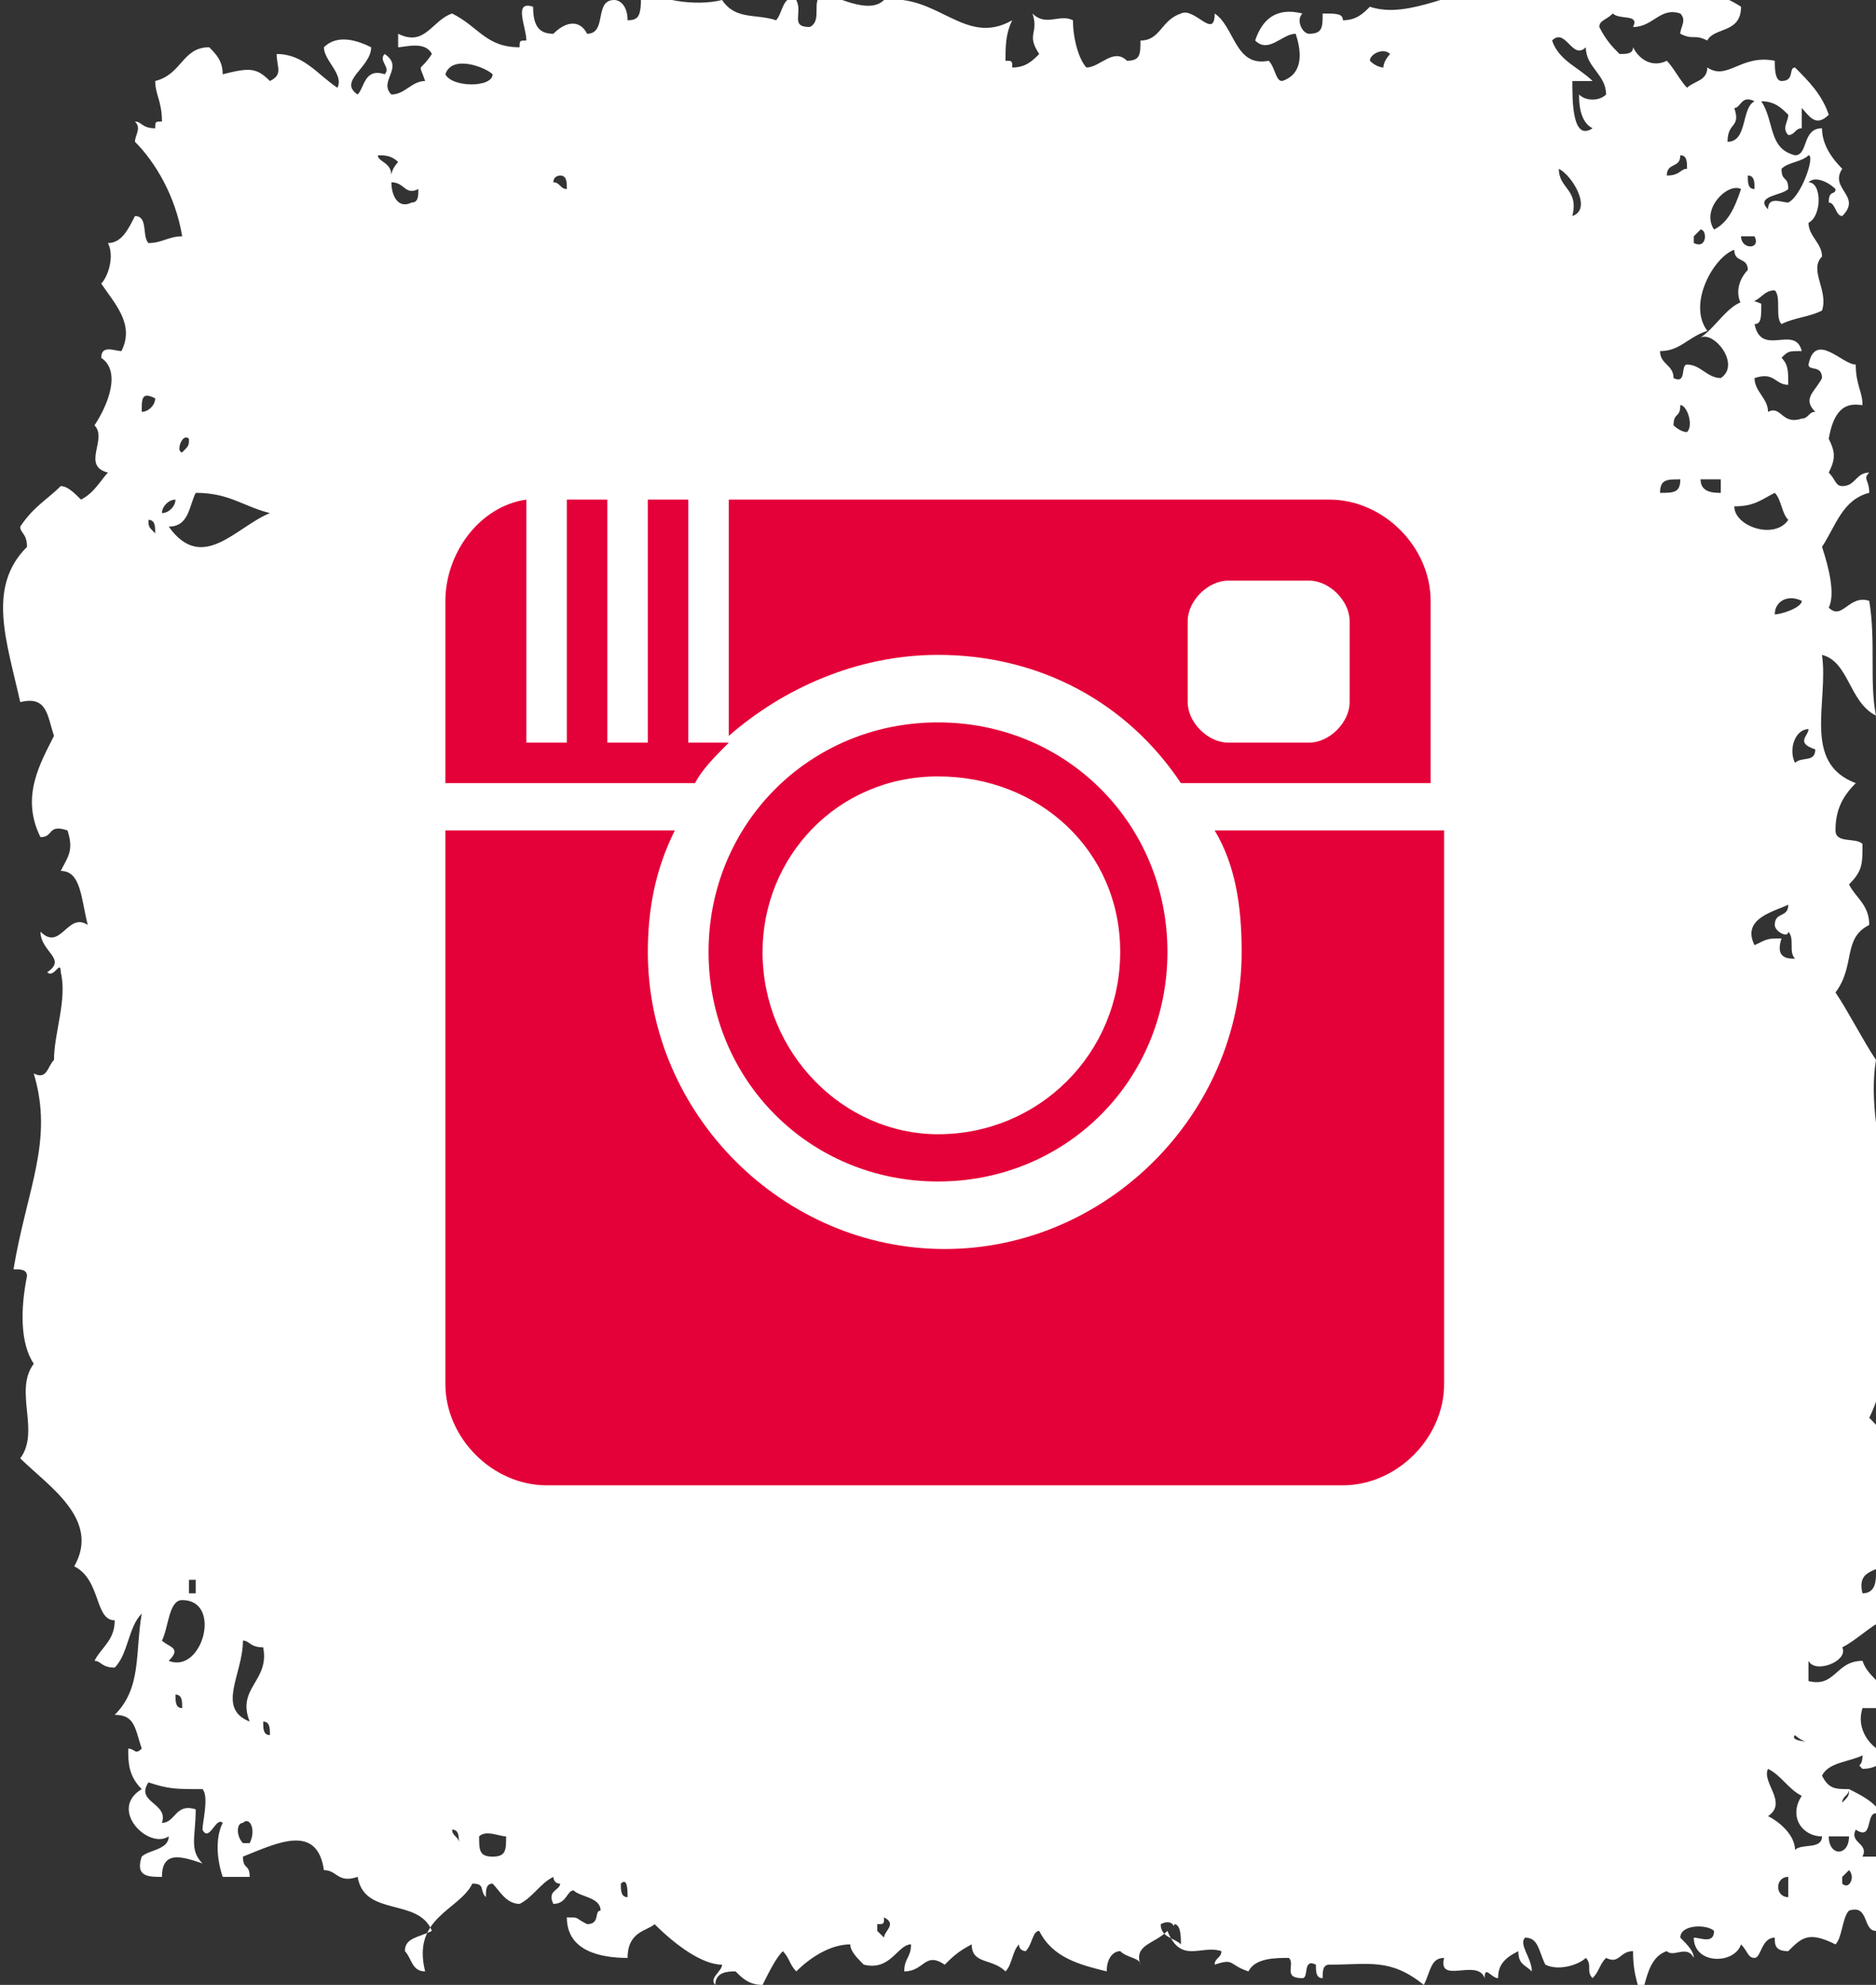
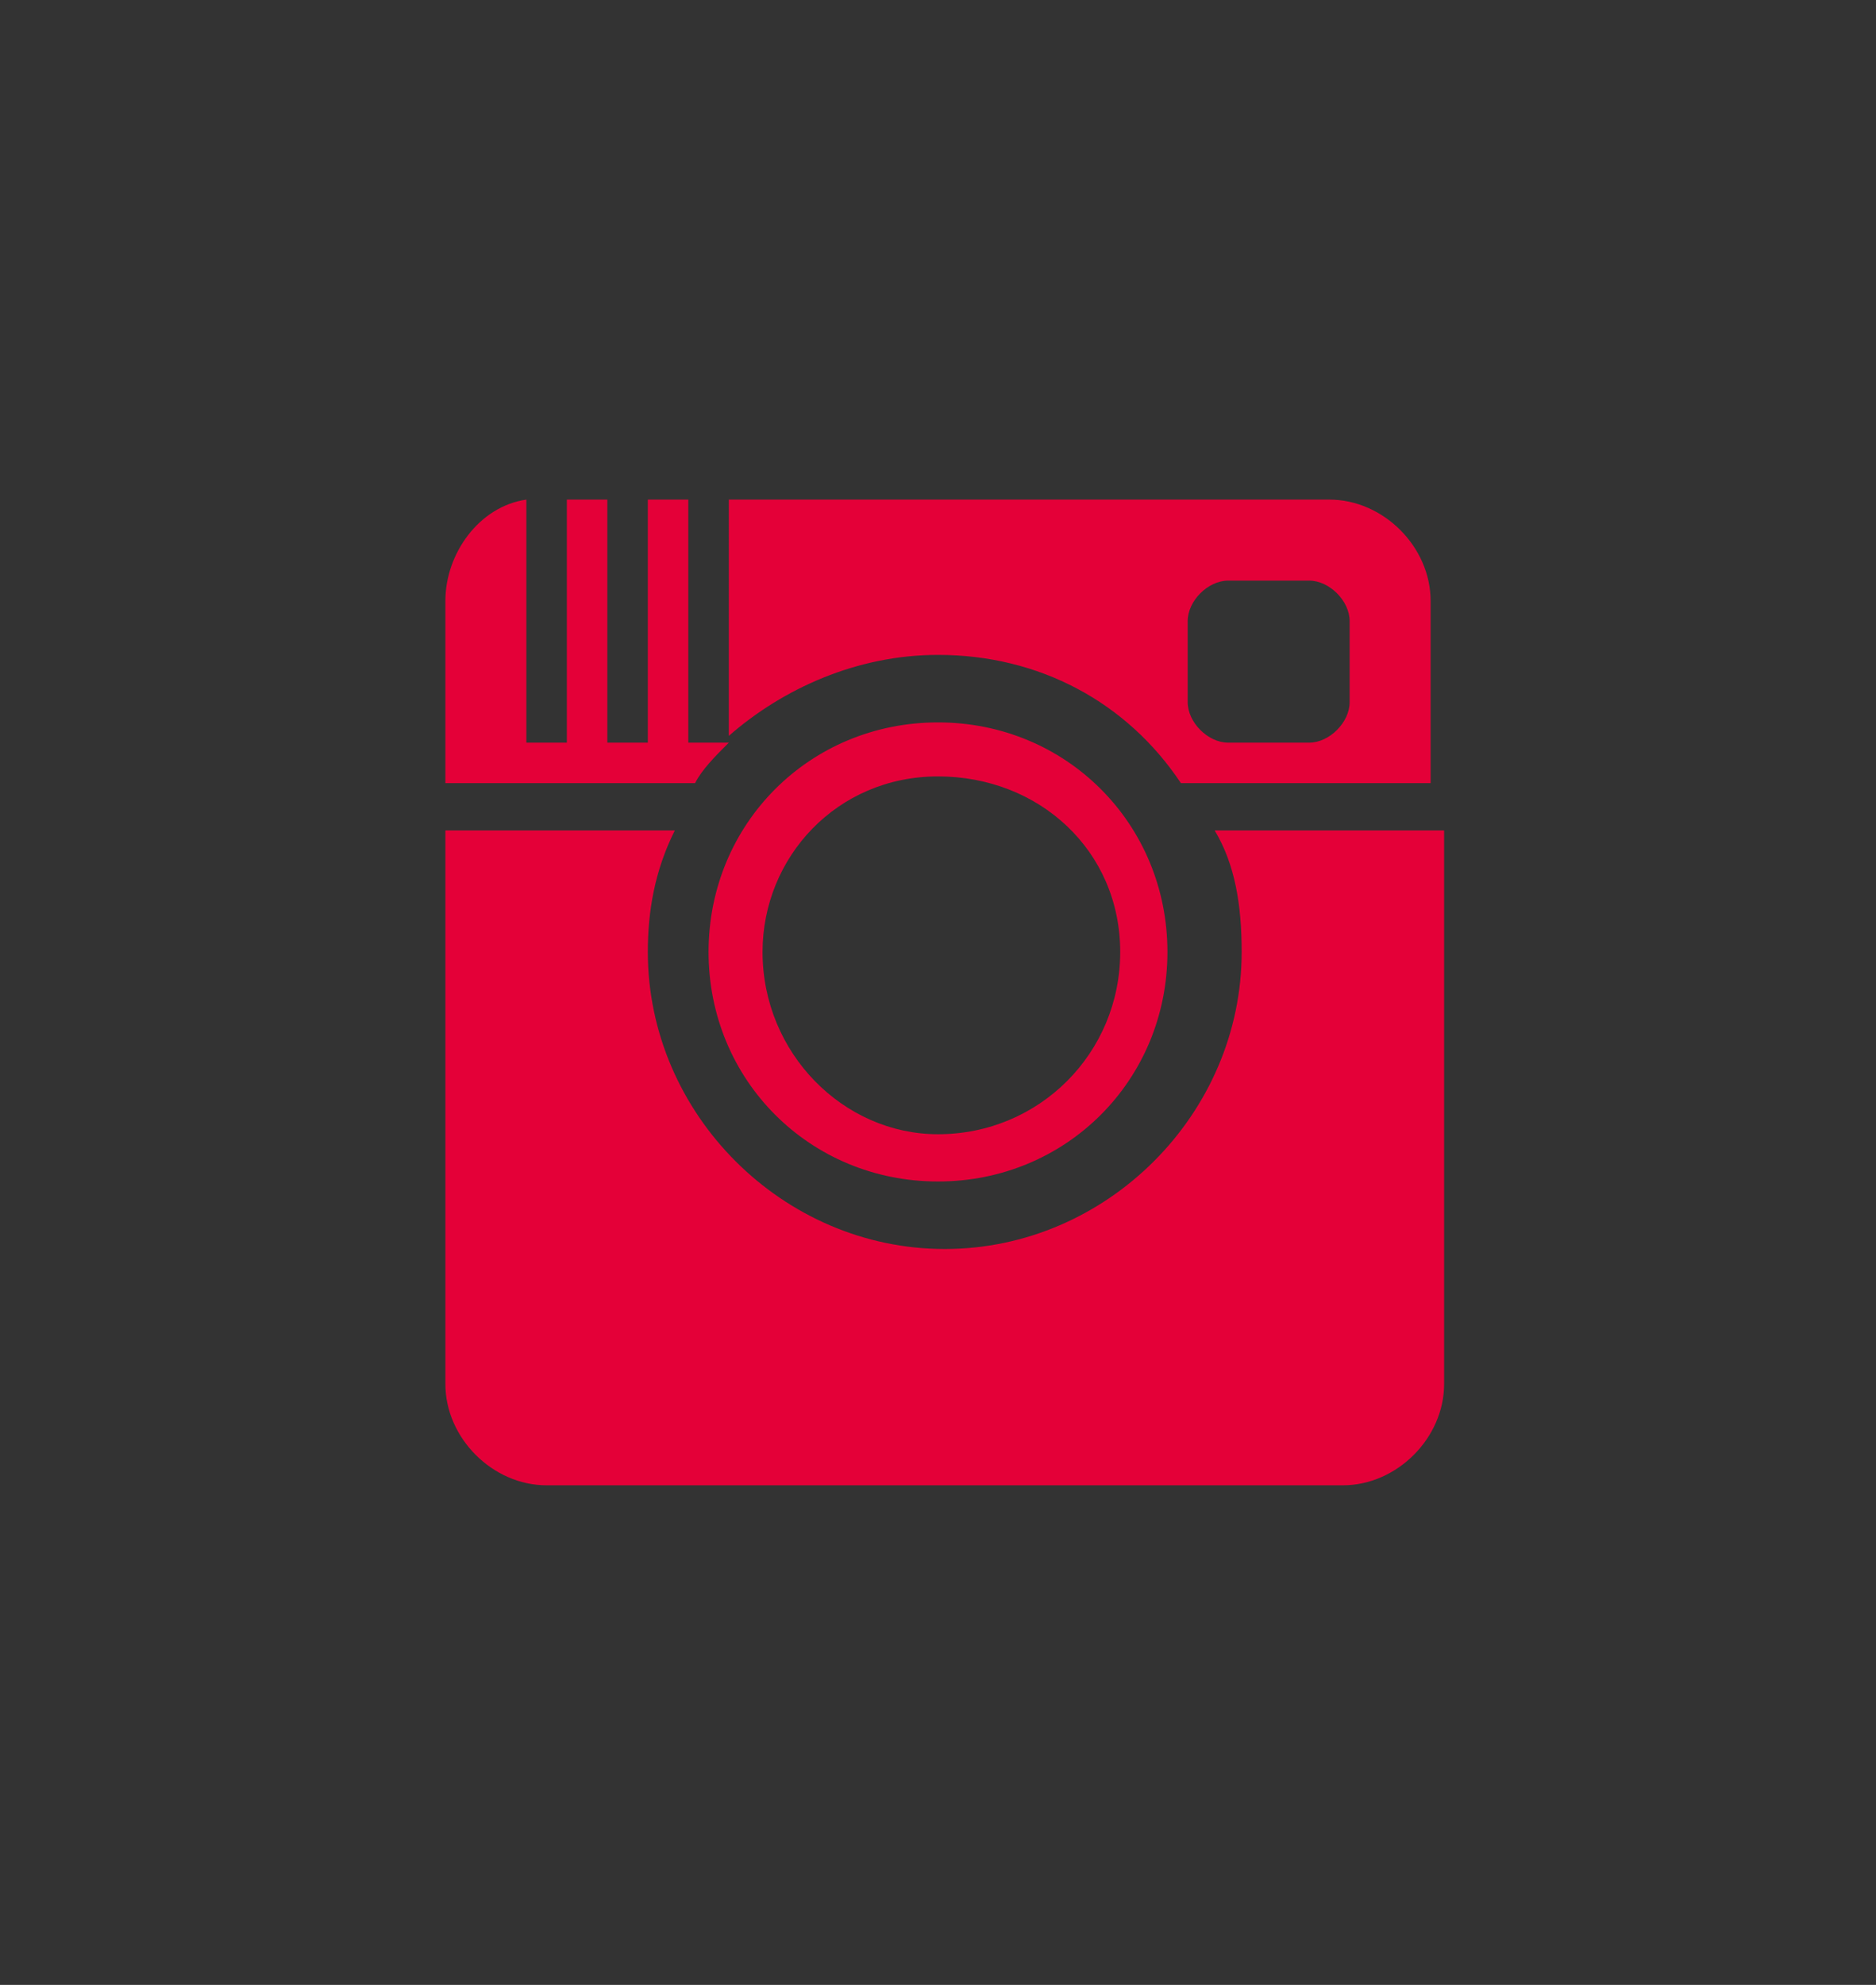
<svg xmlns="http://www.w3.org/2000/svg" xmlns:xlink="http://www.w3.org/1999/xlink" version="1.0" id="Calque_1" x="0px" y="0px" viewBox="0 0 27.8 29.4" style="enable-background:new 0 0 27.8 29.4;" xml:space="preserve">
  <rect x="0" y="0" width="27.8" height="29.4" fill="#333333" stroke="none" />
  <style type="text/css">
	.st0{fill:#FFFFFF;}
	.st1{clip-path:url(#SVGID_2_);fill:#E40038;}
</style>
  <g>
-     <path class="st0" d="M7.1,27.2c0.1-0.1,0.3,0,0.4,0c0,0.2,0,0.3-0.2,0.3C7.1,27.5,7.1,27.4,7.1,27.2 M6.7,27.1   c0.1,0,0.1,0.1,0.1,0.2C6.8,27.2,6.7,27.2,6.7,27.1 M3.7,27.3H3.6c-0.1-0.1-0.1-0.3,0-0.3C3.7,26.9,3.8,27.1,3.7,27.3 M26.2,26.2   c0.2,0.1,0.3,0.3,0.5,0.4c-0.2,0.3,0,0.6,0.3,0.6c0,0.2-0.3,0.1-0.4,0.2c0-0.2-0.2-0.4-0.4-0.5C26.5,26.7,26.1,26.4,26.2,26.2    M27.4,27.2c0,0.3-0.3,0.3-0.3,0H27.4z M26.6,25.7c0,0,0.1,0.1,0.2,0.1C26.9,25.8,26.5,25.8,26.6,25.7 M3.9,25.5   C4,25.5,4,25.6,4,25.7C3.9,25.7,3.9,25.6,3.9,25.5 M3.6,24.3c0.1,0,0.1,0.1,0.3,0.1C4,24.9,3.5,25,3.7,25.5   C3.2,25.3,3.6,24.8,3.6,24.3 M2.6,25.1c0.1,0,0.1,0.1,0.1,0.2C2.6,25.3,2.6,25.2,2.6,25.1 M2.5,24.6c0.2-0.2,0-0.2-0.1-0.3   c0.1-0.2,0.1-0.6,0.3-0.6C3.3,23.7,3,24.8,2.5,24.6 M2.8,23.4h0.1v0.2H2.8V23.4z M26.4,13.9c-0.2,0-0.2,0-0.4,0.1   c-0.2-0.4,0.3-0.5,0.5-0.6c0,0.2-0.2,0.1-0.2,0.3c0,0.1,0.2,0.2,0.2,0.1c0.1,0.1,0,0.3,0.1,0.4C26.5,14.2,26.3,14.2,26.4,13.9    M26.8,10.8c0,0.1-0.2,0.2,0.1,0.3c0,0.2-0.2,0.1-0.3,0.2C26.5,11.1,26.6,10.8,26.8,10.8 M26.3,9.1c0-0.2,0.2-0.3,0.4-0.2   C26.7,9,26.4,9.1,26.3,9.1 M2.5,7.8c0.3,0,0.3-0.3,0.4-0.5c0.5,0,0.7,0.2,1.1,0.3C3.5,7.8,3,8.5,2.5,7.8 M2.2,7.7   c0.1,0,0.1,0.1,0.1,0.2C2.2,7.8,2.2,7.8,2.2,7.7 M2.6,7.4c0,0.1-0.1,0.2-0.2,0.2C2.4,7.5,2.5,7.4,2.6,7.4 M24.9,7.1   c0,0.2-0.1,0.2-0.3,0.2C24.6,7.1,24.7,7.1,24.9,7.1 M25.5,7.1v0.2c-0.1,0-0.3,0-0.3-0.2C25.3,7.1,25.4,7.1,25.5,7.1 M26.5,7.7   c-0.2,0.3-0.8,0.1-0.8-0.2c0.3,0,0.4-0.1,0.6-0.2C26.4,7.4,26.4,7.6,26.5,7.7 M2.8,6.5c0,0.1,0,0.1-0.1,0.2   C2.6,6.7,2.7,6.4,2.8,6.5 M24.8,6.3c0-0.2,0.1-0.1,0.1-0.3C25,6,25.1,6.3,25,6.4C24.9,6.4,24.8,6.3,24.8,6.3 M2.1,6.1   c0-0.2,0-0.3,0.2-0.2C2.3,6,2.2,6.1,2.1,6.1 M25.1,3.6V3.5c0,0,0,0,0.1-0.1C25.3,3.4,25.3,3.7,25.1,3.6 M26,3.5   c0.1,0.2-0.2,0.2-0.2,0H26z M25.8,2.8c-0.1,0.3-0.2,0.5-0.4,0.6C25.2,3.1,25.6,2.7,25.8,2.8 M23.1,2.5c0.2,0.1,0.5,0.6,0.2,0.7   C23.4,2.8,23.1,2.8,23.1,2.5 M5.8,2.7C6,2.7,6,2.9,6.2,2.8c0,0.1,0,0.2-0.1,0.2C5.9,3.1,5.8,2.9,5.8,2.7 M8.3,2.6   c0.1,0,0.1,0.1,0.1,0.2c-0.1,0-0.1-0.1-0.2-0.1C8.2,2.6,8.3,2.6,8.3,2.6 M5.6,2.3c0.1,0,0.2,0,0.3,0.1c0,0-0.1,0.1-0.1,0.2   C5.8,2.4,5.6,2.4,5.6,2.3 M25,2.5c-0.1,0-0.1,0.1-0.3,0.1c0-0.2,0.2-0.1,0.2-0.3C25,2.3,25,2.4,25,2.5 M26,2.8   c-0.1,0-0.1-0.1-0.1-0.2C26,2.6,26,2.7,26,2.8 M26.5,3c-0.1,0-0.3-0.1-0.3,0.1c-0.2-0.2,0.2-0.2,0.3-0.3c0-0.2-0.1-0.1-0.1-0.3   c0.1-0.1,0.3-0.1,0.4-0.2C26.9,2.3,26.7,2.9,26.5,3 M25.7,1.6c0.1,0,0.1-0.2,0.3-0.1c-0.2,0.1-0.1,0.6-0.4,0.6   C25.6,1.8,25.8,1.9,25.7,1.6 M23.3,1.2h0.3C23.4,1,23.1,0.9,23,0.6c0.2-0.2,0.3,0.3,0.5,0.1c0,0.3,0.3,0.4,0.3,0.7   c-0.1,0.1-0.3,0.1-0.4,0c0,0.1,0,0.4,0.2,0.5C23.3,2.1,23.3,1.5,23.3,1.2 M20.3,0.9c0-0.1,0.2-0.2,0.3-0.1c0,0-0.1,0.1-0.1,0.2   C20.5,1,20.4,1,20.3,0.9 M6.6,1.1C6.7,0.8,7.2,1,7.3,1.1C7.3,1.3,6.7,1.3,6.6,1.1 M26.5,28.1c-0.2,0-0.2-0.3,0-0.3   C26.5,27.9,26.5,28,26.5,28.1 M27.3,27.9v-0.1c0,0,0,0,0.1-0.1C27.5,27.8,27.4,28,27.3,27.9 M9.3,28.1c-0.1,0-0.1-0.1-0.1-0.2   C9.3,27.8,9.3,28,9.3,28.1 M17.4,28.5c0.1,0,0.1,0.2,0.1,0.3c-0.1-0.1-0.3-0.1-0.3-0.3C17.4,28.4,17.4,28.6,17.4,28.5 M13.1,28.7   c0,0-0.1-0.1-0.1-0.1v-0.1c0.1,0,0.1,0,0.1-0.1C13.3,28.5,13.1,28.6,13.1,28.7 M7,27.9c0.2,0,0.1,0.1,0.2,0.2c0-0.1,0-0.2,0.1-0.2   c0.1,0.1,0.2,0.3,0.4,0.3c0.2-0.1,0.3-0.3,0.5-0.4c0,0,0,0.1,0.1,0.1C8.3,28,8.1,28,8.2,28.2c0.2,0,0.2-0.2,0.3-0.2   c0.1,0.1,0.4,0.1,0.4,0.3c-0.1,0,0,0.2-0.2,0.2c-0.2-0.1-0.1-0.1-0.3-0.1c0,0.5,0.5,0.6,0.9,0.6c0-0.4,0.3-0.4,0.4-0.5   c0.3,0.3,0.7,0.6,1,0.6c0,0.1-0.2,0.2-0.1,0.3c0-0.2,0.2-0.2,0.3-0.2c0.1,0.1,0.2,0.2,0.4,0.2c0.1-0.2,0.2-0.4,0.3-0.5   c0.1,0.1,0.1,0.2,0.2,0.3c0.2-0.2,0.5-0.4,0.8-0.4c0,0.1,0.1,0.2,0.2,0.3c0.4,0.1,0.5-0.3,0.7-0.3c0,0.2-0.1,0.2-0.1,0.4   c0.3,0,0.3-0.3,0.6-0.1c0.1-0.1,0.2-0.2,0.4-0.3c0,0.3,0.3,0.2,0.5,0.4c0.1-0.1,0.1-0.3,0.2-0.4c0,0.1,0.1,0.1,0.1,0.1   c0.1-0.1,0.1-0.3,0.2-0.3c0.2,0.4,0.6,0.5,1,0.6c0-0.2,0.1-0.3,0.2-0.3c0.1,0.1,0.3,0.1,0.3,0.2c-0.1-0.3,0.2-0.3,0.4-0.5   c0.2,0.5,0.5,0.2,0.8,0.3C18.1,29,18,29,18,29.1c0.3-0.1,0.2,0,0.5,0.1c0.1-0.2,0.4-0.2,0.6-0.2c0.1,0.1-0.1,0.3,0.2,0.3   c0.1,0,0-0.3,0.2-0.2c0,0.1,0,0.2,0.1,0.2c0-0.1,0-0.2,0.1-0.2c0.6,0,0.9-0.1,1.4,0.3c0.1-0.2,0.1-0.4,0.3-0.4   c-0.1,0.4,0.5,0,0.6,0.3c0-0.2,0.1,0,0.2,0c0-0.2,0.1-0.3,0.3-0.4c0,0.2,0.1,0.2,0.2,0.3c0-0.2-0.2-0.4-0.1-0.5   c0.2,0,0.2,0.2,0.3,0.4c0.2,0.1,0.5,0,0.6-0.1c0.1,0.1,0,0.2,0.1,0.3c0.1-0.1,0.1-0.2,0.2-0.3c0.2,0.1,0.2-0.1,0.4-0.1   c0,0.4,0.1,0.5,0.1,0.7c0.1-0.2,0.1-0.6,0.4-0.7c0.1,0.1,0.3-0.1,0.4,0.1c0-0.1-0.1-0.2-0.2-0.3c0-0.2,0.4-0.2,0.5-0.1   c0,0.2-0.2,0.1-0.3,0.1c0,0.4,0.6,0.4,0.7,0.1c0.1,0.1,0.1,0.2,0.2,0.2c0.1,0,0.1-0.3,0.3-0.3c0,0.1,0,0.2,0.2,0.2   c0.2-0.2,0.3-0.3,0.7-0.1c0.1-0.1,0.1-0.4,0.2-0.5c0.3-0.1,0.2,0.3,0.4,0.3c0.2-0.3,0.1-0.9,0.2-1.1h-0.4c0.1-0.2-0.2-0.2-0.1-0.4   c0.3,0.2,0.1-0.4,0.4-0.2c-0.1-0.2-0.3-0.3-0.5-0.4c0,0.1,0,0.1-0.1,0.2c0-0.1,0.1-0.1,0.1-0.2c-0.2,0-0.3,0-0.4-0.2   c0.1-0.2,0.4-0.2,0.6-0.3c0,0.2-0.1,0.1,0,0.2c0.2,0,0.3-0.1,0.4-0.2c-0.3-0.1-0.5-0.4-0.4-0.7h0.3c0.1-0.4-0.2-0.4-0.3-0.7   c-0.4,0-0.4,0.4-0.8,0.3v-0.3c0.1,0.2,0.6,0,0.5-0.2c0.2-0.1,0.4-0.3,0.6-0.4c-0.1-0.3,0.2-0.6-0.1-0.7c0,0.1,0,0.3-0.2,0.3   c-0.1-0.4,0.3-0.3,0.4-0.5c0.1-0.8-0.1-1.1-0.2-1.6c0.1,0,0.1-0.1,0.1-0.2c0-0.1-0.1-0.2-0.2-0.3c0.2-0.4,0.4-1.2,0.1-1.6   c0.6-1.1-0.2-2.5,0-3.7c-0.2-0.3-0.4-0.7-0.6-1c0.3-0.4,0.1-0.8,0.5-1c0-0.3-0.2-0.4-0.3-0.6c0.2-0.2,0.2-0.3,0.2-0.6   c-0.1-0.1-0.4,0-0.4-0.2c0-0.3,0.1-0.5,0.3-0.7c-0.8-0.3-0.4-1.2-0.5-1.9c0.4,0.1,0.4,0.7,0.8,0.9c-0.1-0.5,0-1.1-0.1-1.7   c-0.3-0.1-0.4,0.3-0.6,0.1c0.1-0.2,0-0.6-0.1-0.9c0.2-0.3,0.3-0.7,0.7-0.8c0-0.2-0.1-0.2,0-0.3c-0.2,0-0.2,0.2-0.4,0.2   c-0.1,0-0.1-0.1-0.2-0.2c0.1-0.2,0.1-0.3,0-0.5C27.2,5.9,27.5,6,27.6,6c0-0.2-0.1-0.3-0.1-0.6c-0.2,0-0.6-0.5-0.7,0   c0,0.1,0.2,0,0.2,0.2c-0.1,0.2-0.3,0.3-0.1,0.5c-0.1,0-0.1,0.1-0.2,0.1c-0.3,0.1-0.3-0.2-0.5-0.1c0-0.2-0.2-0.3-0.2-0.5   c0.3-0.1,0.3,0.1,0.5,0.1c0-0.2,0-0.3-0.1-0.4c0.1-0.1,0.1-0.1,0.3-0.1c-0.1-0.4-0.6,0.1-0.7-0.4c0.1,0,0.1-0.1,0.1-0.3   c-0.4-0.2-0.6,0.3-0.9,0.5c0.2-0.1,0.6,0.4,0.3,0.6c-0.2,0-0.3-0.2-0.5-0.2c-0.1,0,0,0.3-0.2,0.2c0-0.2-0.2-0.2-0.2-0.4   C24.9,5.2,25,5,25.3,4.9c-0.3-0.4,0.1-1.1,0.4-1.2c0,0.2,0.2,0.1,0.2,0.3c-0.1,0.1-0.2,0.3-0.1,0.5c0.3,0,0.3-0.2,0.5-0.2   c0.1,0.1,0,0.4,0.1,0.5c0.2-0.1,0.4-0.1,0.6-0.2c0.1-0.3-0.2-0.6,0-0.8c0-0.2-0.2-0.3-0.2-0.5C27,3.2,27,2.7,26.8,2.7   c0.1-0.1,0.3,0,0.4,0.1c0,0.1-0.1,0-0.1,0.2c0.1,0,0.1,0.2,0.2,0.2c0.3-0.3-0.2-0.4,0-0.7C27.1,2.3,27,2.1,27,1.9   c-0.3,0-0.2,0.4-0.4,0.4c-0.4-0.1-0.3-0.5-0.5-0.8c0.2,0,0.3,0.1,0.4,0.2c0,0.1-0.1,0.2,0,0.3c0.1,0,0.1-0.1,0.2-0.1V1.6   c0.1,0.1,0.2,0.3,0.4,0.1c-0.1-0.3-0.3-0.5-0.5-0.7c-0.1,0,0,0.2-0.2,0.2c-0.1,0-0.1-0.2-0.1-0.3c-0.5-0.1-0.7,0.3-1,0.1   c0,0.2-0.2,0.2-0.3,0.3c-0.1-0.1-0.2-0.3-0.3-0.4c-0.2,0.1-0.4,0-0.5-0.2c0,0.1-0.1,0.1-0.2,0.1c-0.1-0.1-0.2-0.2-0.3-0.4   c0-0.1,0.1-0.1,0.2-0.2c0.1,0.1,0.4,0,0.3,0.2c0.3,0,0.4-0.3,0.7-0.2c0.1,0.1,0,0.2,0,0.3c0.2,0.1,0.2,0,0.4,0.1   c0.1-0.2,0.5-0.1,0.5-0.5c-0.3-0.2-0.7-0.3-1-0.1c-0.2,0-0.2-0.1-0.3-0.1c-0.4,0.1-0.7,0.1-1,0.1c-0.5,0-0.8-0.2-1.2-0.2   c-0.7,0-1.4,0.5-2,0.3c-0.1,0.1-0.2,0.2-0.4,0.2c0-0.1-0.1-0.1-0.3-0.1c0,0.2,0,0.3-0.2,0.3c-0.1,0-0.2-0.2-0.1-0.3   c-0.4-0.1-0.6,0.1-0.7,0.4c0.2,0.2,0.4-0.1,0.6-0.1c0.1,0.3,0.1,0.6-0.2,0.7c-0.1,0-0.1-0.2-0.2-0.3c-0.5,0.1-0.5-0.5-0.8-0.7   c0,0.4-0.3-0.1-0.5,0c-0.3,0.1-0.3,0.4-0.6,0.4c0,0.2,0,0.3-0.2,0.3c-0.2-0.2-0.4,0.1-0.6,0.1c-0.1-0.1-0.2-0.4-0.2-0.7   c-0.2-0.1-0.4,0.1-0.6-0.1c0.1,0.3-0.1,0.3,0.1,0.6c-0.1,0.1-0.2,0.2-0.4,0.2c0-0.1,0-0.1-0.1-0.1c0-0.2,0-0.4,0.1-0.6   c-0.7,0.4-1.1-0.4-1.9-0.3c-0.2,0.2-0.6,0-0.9-0.1c-0.2,0.1,0,0.4-0.2,0.5c-0.3,0-0.1-0.2-0.2-0.4c-0.2-0.1-0.2,0.2-0.3,0.3   c-0.3-0.1-0.6,0-0.8-0.3c-0.4,0.1-1,0-1.2-0.2C9.5,0.2,9.5,0.3,9.3,0.3c0-0.2-0.1-0.3-0.2-0.3C8.8,0,9,0.5,8.7,0.5   c-0.1-0.2-0.3-0.2-0.5,0C8,0.5,7.9,0.4,7.9,0.1C7.6,0,7.8,0.4,7.8,0.6c-0.1,0-0.1,0-0.1,0.1c-0.5,0-0.6-0.3-1-0.5   C6.4,0.3,6.3,0.7,5.9,0.5v0.2c0.1,0,0.4-0.1,0.5,0.1C6.2,1.1,6.2,0.9,6.3,1.2C6.1,1.2,6,1.4,5.8,1.4C5.6,1.2,6,1,5.7,0.8   C5.6,0.9,5.8,1,5.7,1.1C5.4,1,5.4,1.3,5.3,1.4C5,1.2,5.5,1,5.5,0.7C5.3,0.6,5,0.5,4.8,0.7c0,0.2,0.3,0.4,0.2,0.6   C4.7,1.1,4.5,0.8,4.1,0.8c0,0.2,0.1,0.3-0.1,0.4C3.8,1,3.7,1,3.3,1.1c0-0.2-0.1-0.3-0.2-0.4c-0.4,0-0.4,0.4-0.8,0.5   c0,0.2,0.1,0.3,0.1,0.6c-0.1,0-0.1,0-0.1,0.1C2.1,1.9,2.1,1.8,2,1.8C2.1,1.9,2,2,2,2.1c0.3,0.3,0.6,0.8,0.7,1.4   C2.5,3.5,2.4,3.6,2.2,3.6C2.1,3.5,2.2,3.2,2,3.2C1.9,3.4,1.8,3.6,1.6,3.6c0.1,0.2,0,0.5-0.1,0.6c0.2,0.3,0.5,0.6,0.3,1   c-0.1,0-0.3-0.1-0.3,0.1c0.3,0.2,0.1,0.7-0.1,1c0.2,0.2-0.2,0.6,0.2,0.7C1.5,7.1,1.4,7.3,1.2,7.4C1.1,7.3,1,7.2,0.9,7.2   C0.7,7.4,0.5,7.5,0.3,7.8c0,0.1,0.1,0.1,0.1,0.3c-0.6,0.6-0.3,1.4-0.1,2.3c0.4-0.1,0.4,0.2,0.5,0.5c-0.2,0.4-0.5,0.9-0.2,1.5   c0.2,0,0.1-0.2,0.4-0.1c0.1,0.3,0,0.4-0.1,0.6c0.3,0,0.3,0.4,0.4,0.8c-0.3-0.2-0.4,0.4-0.7,0.1c0,0.3,0.4,0.4,0.1,0.6   c0.1,0.1,0.2-0.2,0.2,0c0.1,0.4-0.1,0.9-0.1,1.3c-0.1,0.1-0.1,0.3-0.3,0.2c0.3,1-0.1,1.7-0.3,2.9c0.1,0,0.2,0,0.2,0.1   c-0.1,0.5-0.1,1,0.1,1.3c-0.3,0.4,0.1,1-0.2,1.4c0.4,0.4,1.2,0.9,0.8,1.6C1.5,23.4,1.4,24,1.7,24c0,0.3-0.2,0.4-0.3,0.6   c0.1,0,0.1,0.1,0.3,0.1c0.2-0.2,0.2-0.6,0.4-0.8c-0.1,0.6,0,1.1-0.4,1.5c0.3,0,0.3,0.2,0.4,0.5c-0.1,0.1-0.1,0-0.2,0   c0,0.2,0,0.4,0.2,0.6c-0.5,0.3,0.1,0.9,0.4,0.7c0,0.2-0.3,0.2-0.4,0.3c-0.1,0.3,0.1,0.3,0.3,0.3c0-0.4,0.3-0.3,0.6-0.2   c-0.2-0.2-0.1-0.4-0.1-0.8c-0.3-0.1-0.3,0.2-0.5,0.2c0.1-0.3-0.4-0.3-0.2-0.6c0.3,0.1,0.4,0.1,0.8,0.1c0.1,0.1,0,0.5,0,0.6   c0.1,0.2,0.2-0.2,0.3-0.1c-0.1,0.2-0.1,0.5,0,0.8h0.4c0-0.2-0.1-0.1-0.1-0.3c0.5-0.2,1.1-0.5,1.2,0.2c0.2,0,0.2,0.2,0.5,0.1   c0.1,0.6,0.9,0.3,1.1,0.8C6.2,28.7,6,28.7,6,28.9c0.1,0.1,0.1,0.3,0.3,0.3C6.1,28.4,6.8,28.3,7,27.9" />
-   </g>
+     </g>
  <g>
    <defs>
      <path id="SVGID_1_" d="M13.1,28.5c0.2,0,0,0.1,0,0.2c0,0-0.1-0.1-0.1-0.1v-0.1C13,28.5,13,28.5,13.1,28.5    C13.1,28.5,13.1,28.5,13.1,28.5 M17.2,28.5c0.1,0,0.1,0,0.1,0c0,0,0.1,0.1,0.1,0c0.1,0,0.1,0.2,0.1,0.3    C17.4,28.7,17.3,28.6,17.2,28.5 M9.2,27.9c0.2-0.1,0.1,0.1,0.1,0.2C9.2,28.1,9.2,28,9.2,27.9 M26.5,27.8c0.1,0.1,0.1,0.2,0,0.3    C26.2,28.1,26.2,27.8,26.5,27.8 M27.4,27.8C27.4,27.8,27.4,27.8,27.4,27.8c0.1,0.2,0,0.2-0.1,0.2L27.4,27.8    C27.3,27.8,27.3,27.8,27.4,27.8C27.3,27.8,27.4,27.8,27.4,27.8 M27.1,27.2h0.3c0,0.1-0.1,0.2-0.1,0.2S27.1,27.3,27.1,27.2     M7.1,27.2c0.1-0.1,0.3,0,0.4,0c0,0.2,0,0.3-0.2,0.3c0,0,0,0,0,0C7.1,27.5,7.1,27.4,7.1,27.2 M6.7,27.1c0.1,0,0.1,0.1,0.1,0.2    C6.8,27.2,6.7,27.2,6.7,27.1 M3.6,26.9c0.2,0,0.3,0.2,0.2,0.3H3.6C3.5,27.2,3.5,27,3.6,26.9 M26.2,26.9c0.3-0.3-0.1-0.6-0.1-0.7    c0.2,0.1,0.3,0.3,0.5,0.4c-0.2,0.3,0,0.6,0.3,0.6c0,0.2-0.3,0.1-0.4,0.2C26.5,27.1,26.4,27,26.2,26.9 M26.6,25.7    c0,0,0.1,0.1,0.2,0.1c0,0,0,0.1-0.1,0.1C26.7,25.8,26.6,25.8,26.6,25.7 M3.9,25.5C4,25.5,4,25.6,4,25.7    C3.9,25.7,3.9,25.6,3.9,25.5 M2.6,25.1c0.1,0,0.1,0.1,0.1,0.2C2.6,25.3,2.6,25.2,2.6,25.1 M3.6,24.3c0.1,0,0.1,0,0.1,0    c0,0,0.1,0,0.1,0C4,24.9,3.5,25,3.7,25.5C3.2,25.3,3.6,24.8,3.6,24.3 M2.5,24.6c0.2-0.2,0-0.2-0.1-0.3c0.1-0.2,0.1-0.6,0.3-0.6    c0.5,0.1,0.4,1-0.1,1C2.6,24.6,2.5,24.6,2.5,24.6 M2.8,23.4h0.1v0.2H2.8V23.4z M26.5,13.3c0,0.2-0.2,0.1-0.2,0.3    c0,0.1,0.2,0.2,0.2,0.1c0.1,0.1,0,0.3,0.1,0.4c-0.1,0.1-0.3,0-0.3-0.2c-0.2,0-0.2,0-0.4,0.1C25.8,13.6,26.3,13.5,26.5,13.3     M26.8,10.8c0,0.1-0.2,0.2,0.1,0.3c0,0.2-0.2,0.1-0.3,0.2C26.5,11.1,26.6,10.8,26.8,10.8 M26.3,9.1c0-0.2,0.2-0.3,0.4-0.2    C26.7,9,26.5,9.1,26.3,9.1C26.4,9.1,26.3,9.1,26.3,9.1 M2.2,7.7c0.1,0,0.1,0.1,0.1,0.2C2.2,7.8,2.2,7.8,2.2,7.7 M2.6,7.4    c0,0.1-0.1,0.2-0.2,0.2C2.4,7.5,2.5,7.4,2.6,7.4 M25.7,7.5c0.3,0,0.4-0.1,0.6-0.2c0.1,0.1,0.1,0.3,0.2,0.4    c-0.1,0.1-0.2,0.1-0.3,0.1C26,7.8,25.7,7.7,25.7,7.5 M2.9,7.3c0.5,0,0.7,0.2,1.1,0.3C3.5,7.8,3,8.5,2.5,7.8c0,0,0,0,0,0    C2.8,7.8,2.9,7.5,2.9,7.3 M25.2,7.1c0.1-0.1,0.2-0.1,0.3,0v0.2c0,0-0.1,0-0.1,0C25.3,7.3,25.2,7.3,25.2,7.1 M24.6,7.3    c0-0.2,0.1-0.2,0.3-0.2c0,0.2-0.1,0.2-0.2,0.2C24.7,7.3,24.7,7.3,24.6,7.3 M2.7,6.6c0-0.1,0-0.1,0.1-0.1C2.8,6.6,2.7,6.6,2.7,6.6    C2.7,6.7,2.7,6.7,2.7,6.6C2.7,6.7,2.7,6.6,2.7,6.6 M24.8,6.3c0-0.2,0.1-0.1,0.1-0.3C25,6,25.1,6.3,25,6.4    C24.9,6.4,24.8,6.3,24.8,6.3 M2.1,6.1c0-0.2,0-0.3,0.2-0.2C2.3,6,2.2,6.1,2.1,6.1C2.1,6.1,2.1,6.1,2.1,6.1 M25.9,3.5H26    c0,0.1,0,0.1-0.1,0.1C25.9,3.6,25.8,3.5,25.9,3.5 M25.2,3.5C25.2,3.5,25.2,3.5,25.2,3.5c0.1,0.2,0,0.2-0.1,0.2L25.2,3.5    C25.1,3.5,25.1,3.5,25.2,3.5C25.2,3.5,25.2,3.5,25.2,3.5 M25.8,2.8c-0.1,0.3-0.2,0.5-0.4,0.6C25.2,3.1,25.6,2.7,25.8,2.8 M5.8,2.7    C6,2.7,6,2.9,6.2,2.8c0,0.1,0,0.2-0.1,0.2c0,0,0,0,0,0C5.9,3.1,5.8,2.9,5.8,2.7 M8.2,2.7c0-0.1,0.1,0,0.1-0.1    c0.1,0,0.1,0.1,0.1,0.2C8.3,2.7,8.2,2.7,8.2,2.7 M25.9,2.6C26,2.6,26,2.7,26,2.8C25.9,2.7,25.9,2.7,25.9,2.6 M23.1,2.5    c0.2,0.1,0.5,0.6,0.2,0.7C23.4,2.8,23.1,2.8,23.1,2.5 M24.8,2.6c0-0.2,0.2-0.1,0.2-0.3C25,2.3,25,2.4,25,2.5    C25,2.5,24.9,2.6,24.8,2.6C24.8,2.6,24.8,2.6,24.8,2.6 M26.5,2.8c0-0.2-0.1-0.1-0.1-0.3c0.1-0.1,0.3-0.1,0.4-0.2    c0.1,0-0.1,0.6-0.3,0.7c0,0-0.1,0-0.1,0c-0.1,0-0.1,0-0.1,0.1C26.1,2.9,26.5,2.9,26.5,2.8 M5.6,2.3c0.1,0,0.2,0,0.3,0.1    c0,0-0.1,0.1-0.1,0.2C5.8,2.4,5.6,2.4,5.6,2.3 M25.7,1.6c0.1,0,0.1-0.2,0.3-0.1c-0.2,0.1-0.1,0.6-0.4,0.6    C25.6,1.8,25.8,1.9,25.7,1.6 M6.6,1.1C6.7,0.8,7.1,1,7.3,1.1c0,0.1-0.2,0.2-0.4,0.2C6.8,1.3,6.6,1.2,6.6,1.1 M20.3,0.9    c0-0.1,0.2-0.2,0.3-0.1c0,0-0.1,0.1-0.1,0.2c0,0,0,0-0.1,0C20.4,1,20.4,0.9,20.3,0.9 M23.3,1.2h0.3C23.4,1,23.1,0.9,23,0.6    c0.1-0.1,0.2,0,0.2,0c0.1,0.1,0.2,0.1,0.3,0c0,0.3,0.3,0.4,0.3,0.7c-0.1,0.1-0.3,0.1-0.4,0c0,0.1,0,0.4,0.2,0.5c0,0-0.1,0-0.1,0    C23.3,2,23.3,1.5,23.3,1.2 M21.3,0.2c-0.4,0.1-0.7,0.2-1.1,0.1c-0.1,0.1-0.2,0.2-0.4,0.2c0-0.1-0.1-0.1-0.3-0.1    c0,0.2,0,0.3-0.2,0.3c-0.1,0-0.2-0.2-0.1-0.3c-0.4-0.1-0.6,0.1-0.7,0.4c0.1,0.1,0.2,0,0.4,0c0.1,0,0.2-0.1,0.3-0.1    c0.1,0.3,0.1,0.6-0.2,0.7c-0.1,0-0.1-0.2-0.2-0.3c-0.4,0.1-0.5-0.5-0.8-0.7c0,0.3-0.1,0.2-0.2,0.1c-0.1-0.1-0.1-0.1-0.2-0.1    c-0.3,0.1-0.3,0.4-0.6,0.4c0,0.2,0,0.3-0.2,0.3c-0.2-0.2-0.4,0.1-0.6,0.1c-0.1-0.1-0.2-0.4-0.2-0.7c-0.1,0-0.2,0-0.3,0    c-0.1,0-0.2,0-0.3,0c0.1,0.3-0.1,0.3,0.1,0.6c-0.1,0.1-0.2,0.2-0.4,0.2c0-0.1,0-0.1-0.1-0.1c0-0.2,0-0.4,0.1-0.6    c-0.4,0.2-0.7,0.1-1.1-0.1c-0.2-0.1-0.5-0.2-0.8-0.2c-0.2,0.2-0.6,0-0.9-0.1c-0.2,0.1,0,0.4-0.2,0.5c-0.3,0-0.1-0.2-0.2-0.4    c-0.2-0.1-0.2,0.2-0.3,0.3c-0.3-0.1-0.6,0-0.8-0.3c-0.4,0.1-1,0-1.2-0.2C9.5,0.2,9.5,0.3,9.3,0.3c0-0.2-0.1-0.3-0.2-0.3    C9,0,8.9,0.2,8.9,0.3c0,0.1-0.1,0.2-0.2,0.2c-0.1-0.2-0.3-0.2-0.5,0C8,0.5,7.9,0.4,7.9,0.1C7.6,0,7.8,0.4,7.8,0.6    c-0.1,0-0.1,0-0.1,0.1c-0.5,0-0.6-0.3-1-0.5C6.4,0.3,6.3,0.7,5.9,0.5v0.2c0.1,0,0.1,0,0.2,0c0.1,0,0.2,0,0.3,0.1    C6.2,1.1,6.2,0.9,6.3,1.2c-0.1,0-0.2,0-0.2,0.1C6,1.3,5.9,1.4,5.8,1.4C5.6,1.2,6,1,5.7,0.8C5.6,0.9,5.8,1,5.7,1.1    C5.4,1,5.4,1.3,5.3,1.4C5,1.2,5.5,1,5.5,0.7C5.3,0.6,5,0.5,4.8,0.7c0,0.2,0.3,0.4,0.2,0.6C4.7,1.1,4.5,0.8,4.1,0.8    c0,0.2,0.1,0.3-0.1,0.4C3.8,1,3.7,1,3.3,1.1c0-0.2-0.1-0.3-0.2-0.4c-0.4,0-0.4,0.4-0.8,0.5c0,0.2,0.1,0.3,0.1,0.6    c-0.1,0-0.1,0-0.1,0.1C2.1,1.9,2.1,1.8,2,1.8C2.1,1.9,2,2,2,2.1c0.3,0.3,0.6,0.8,0.7,1.4C2.5,3.5,2.4,3.6,2.2,3.6    C2.1,3.5,2.2,3.2,2,3.2C1.9,3.4,1.8,3.6,1.5,3.6c0.1,0.2,0,0.5-0.1,0.6c0.2,0.3,0.5,0.6,0.3,1c0,0-0.1,0-0.1,0    c-0.1,0-0.1,0-0.1,0.1c0.3,0.2,0.1,0.7-0.1,1c0.2,0.2-0.2,0.6,0.2,0.7C1.5,7.1,1.4,7.3,1.2,7.4C1.1,7.3,1,7.2,0.9,7.2    C0.7,7.4,0.5,7.5,0.3,7.8c0,0.1,0.1,0.1,0.1,0.3c-0.6,0.6-0.3,1.4-0.1,2.3c0.4-0.1,0.4,0.2,0.5,0.5c-0.2,0.4-0.5,0.9-0.2,1.5    c0.1,0,0.1,0,0.1-0.1c0,0,0.1-0.1,0.2-0.1c0.1,0.3,0,0.4-0.1,0.6c0.3-0.1,0.3,0.4,0.4,0.8c-0.1-0.1-0.2,0-0.3,0.1    c-0.1,0.1-0.2,0.2-0.4,0c0,0.3,0.4,0.4,0.1,0.6c0,0,0.1,0,0.1,0c0,0,0.1-0.1,0.1,0c0.1,0.4-0.1,0.9-0.1,1.3    c-0.1,0.1-0.1,0.3-0.3,0.2c0.3,1-0.1,1.7-0.3,2.9c0.1,0,0.2,0,0.2,0.1c-0.1,0.5-0.1,1,0.1,1.3c-0.3,0.4,0.1,1-0.2,1.4    c0.4,0.4,1.2,0.9,0.8,1.6C1.5,23.4,1.4,24,1.7,24c0,0.3-0.2,0.4-0.3,0.6c0.1,0,0.1,0,0.1,0c0,0,0.1,0,0.1,0    c0.2-0.2,0.2-0.6,0.4-0.8c-0.1,0.6,0,1.1-0.4,1.5c0.3,0,0.3,0.2,0.4,0.5c-0.1,0.1-0.1,0-0.1,0c0,0,0,0-0.1,0c0,0.2,0,0.4,0.2,0.6    c-0.5,0.3,0.1,0.9,0.4,0.7c0,0.2-0.3,0.2-0.4,0.3c-0.1,0.3,0.1,0.3,0.3,0.3c0-0.4,0.3-0.3,0.6-0.2c-0.2-0.2-0.1-0.4-0.1-0.8    c-0.3-0.1-0.3,0.2-0.5,0.2c0.1-0.3-0.4-0.3-0.2-0.6c0.3,0.1,0.4,0.1,0.8,0.1C3,26.5,3,26.8,2.9,27C3,27.1,3,27,3.1,27    c0-0.1,0.1-0.1,0.1,0c-0.1,0.2-0.1,0.5,0,0.8h0.4c0-0.2-0.1-0.1-0.1-0.3c0.5-0.2,1.1-0.5,1.2,0.2c0.1,0,0.2,0,0.2,0.1    c0.1,0,0.1,0.1,0.3,0.1c0.1,0.6,0.9,0.3,1.1,0.8C6.2,28.7,6,28.7,6,28.9c0.1,0.1,0.1,0.3,0.3,0.3c-0.2-0.7,0.4-0.8,0.6-1.2    c0.2-0.1,0.1,0.1,0.2,0.2c0-0.1,0-0.2,0.1-0.2c0.1,0.1,0.2,0.3,0.4,0.3c0.2-0.1,0.3-0.3,0.5-0.4c0,0,0,0.1,0.1,0.1    C8.3,28,8.1,28,8.2,28.2c0.2,0,0.2-0.2,0.3-0.2c0.1,0.1,0.4,0.1,0.4,0.3c-0.1,0,0,0.2-0.2,0.2c-0.2-0.1-0.1-0.1-0.3-0.1    c0,0.5,0.5,0.6,0.9,0.6c0-0.4,0.3-0.4,0.4-0.5c0.3,0.2,0.7,0.6,1,0.6c0,0.1-0.2,0.2-0.1,0.3c0-0.2,0.2-0.2,0.3-0.2    c0.1,0.1,0.2,0.2,0.4,0.2c0.1-0.2,0.2-0.4,0.3-0.5c0.1,0.1,0.1,0.2,0.2,0.3c0.2-0.2,0.5-0.4,0.8-0.4c0,0.1,0.1,0.2,0.2,0.3    c0.4,0.1,0.5-0.3,0.7-0.3c0,0.2-0.1,0.2-0.1,0.4c0.3,0,0.3-0.3,0.6-0.1c0.1-0.1,0.2-0.2,0.4-0.3c0,0.3,0.3,0.2,0.5,0.4    c0.1-0.1,0.1-0.3,0.2-0.4c0,0.1,0.1,0.1,0.1,0.1c0.1-0.1,0.1-0.3,0.2-0.3c0.2,0.4,0.6,0.5,1,0.6c0-0.2,0.1-0.3,0.2-0.3    c0.1,0.1,0.3,0.1,0.3,0.2c-0.1-0.3,0.2-0.3,0.4-0.5c0.1,0.3,0.3,0.3,0.5,0.3c0.1,0,0.2,0,0.4,0C18.1,29,18,29,18,29.1    c0.3-0.1,0.3,0,0.5,0.1c0.1-0.2,0.4-0.2,0.6-0.2c0.1,0.1-0.1,0.3,0.2,0.3c0.1,0,0.1,0,0.1-0.1c0-0.1,0-0.1,0.1-0.1    c0,0.1,0,0.2,0.1,0.2c0-0.1,0-0.2,0.1-0.2c0.6,0,0.9-0.1,1.4,0.3c0.1-0.2,0.1-0.4,0.3-0.4c-0.1,0.2,0.1,0.2,0.2,0.2    c0.2,0,0.3,0,0.4,0.1c0-0.2,0.1,0,0.2,0c0-0.2,0.1-0.3,0.3-0.4c0,0.2,0.1,0.2,0.2,0.3c0-0.2-0.2-0.4-0.1-0.5    c0.2,0,0.2,0.2,0.3,0.4c0.2,0.1,0.5,0,0.6-0.1c0.1,0.1,0,0.2,0.1,0.3c0.1-0.1,0.1-0.2,0.2-0.3c0.1,0,0.2,0,0.2,0    c0,0,0.1-0.1,0.2-0.1c0,0.4,0.1,0.5,0.1,0.7c0.1-0.2,0.1-0.6,0.4-0.7c0,0,0.1,0,0.2,0c0.1,0,0.2,0,0.2,0c0-0.1-0.1-0.2-0.2-0.3    c0-0.2,0.4-0.2,0.5-0.1c0,0.2-0.2,0.1-0.3,0.1c0,0.4,0.6,0.4,0.7,0.1c0.1,0.1,0.1,0.2,0.2,0.2c0.1,0,0.1-0.3,0.3-0.3    c0,0.1,0,0.2,0.2,0.2c0.2-0.2,0.3-0.3,0.7-0.1c0.1-0.1,0.1-0.4,0.2-0.5c0.2,0,0.2,0.1,0.2,0.1c0,0.1,0.1,0.2,0.2,0.1    c0.2-0.3,0.1-0.9,0.2-1.1h-0.4c0.1-0.2-0.2-0.2-0.1-0.4c0.1,0.1,0.2,0,0.2-0.1c0-0.1,0.1-0.2,0.2-0.1c-0.1-0.2-0.3-0.3-0.5-0.4    c0,0.1,0,0.1-0.1,0.2c0-0.1,0.1-0.1,0.1-0.2c-0.2,0-0.3,0-0.4-0.2c0.1-0.2,0.4-0.2,0.6-0.3c0,0.2-0.1,0.1,0,0.2    c0.2,0,0.3-0.1,0.4-0.2c-0.3-0.1-0.5-0.4-0.4-0.7h0.3c0.1-0.4-0.2-0.4-0.3-0.7c-0.4,0-0.4,0.4-0.8,0.3v-0.3c0.1,0.2,0.6,0,0.5-0.2    c0.2-0.1,0.4-0.2,0.6-0.4c0-0.3,0.2-0.6-0.1-0.7c0,0.1,0,0.3-0.2,0.3c-0.1-0.4,0.3-0.3,0.4-0.5c0.1-0.8-0.1-1.1-0.2-1.6    c0.1,0,0.1-0.1,0.1-0.2c0-0.1-0.1-0.2-0.2-0.3c0.2-0.4,0.4-1.2,0.1-1.6c0.6-1.1-0.2-2.5,0-3.7c-0.2-0.3-0.4-0.7-0.6-1    c0.3-0.4,0.1-0.8,0.5-1c0-0.3-0.2-0.4-0.3-0.6c0.2-0.2,0.2-0.3,0.2-0.6c-0.1-0.1-0.4,0-0.4-0.2c0-0.3,0.1-0.5,0.3-0.7    c-0.8-0.3-0.4-1.2-0.5-1.9c0.4,0.2,0.4,0.7,0.8,0.9c-0.1-0.5,0-1.1-0.1-1.7c-0.1,0-0.2,0-0.3,0.1c-0.1,0.1-0.2,0.1-0.3,0    c0.1-0.2,0-0.6-0.1-0.9c0.2-0.3,0.3-0.7,0.7-0.8c0-0.2-0.1-0.2,0-0.3c-0.1,0-0.1,0-0.2,0.1c0,0-0.1,0.1-0.2,0.1    c-0.1,0-0.1-0.1-0.2-0.2c0.1-0.2,0.1-0.3,0-0.5C27.2,5.9,27.5,6,27.6,6c0-0.2-0.1-0.3-0.1-0.6c-0.2,0-0.6-0.5-0.7,0    c0,0.1,0.2,0,0.2,0.2c-0.1,0.2-0.3,0.3-0.1,0.5c-0.1,0-0.1,0.1-0.2,0.1c-0.1,0-0.2,0-0.3,0c-0.1,0-0.1-0.1-0.3,0    c0-0.2-0.2-0.3-0.2-0.5c0.2,0,0.2,0,0.3,0c0.1,0,0.1,0.1,0.2,0.1c0-0.2,0-0.3-0.1-0.4c0.1-0.1,0.1-0.1,0.3-0.1    c0-0.2-0.2-0.2-0.3-0.2c-0.2,0-0.3,0-0.4-0.2c0.1,0,0.1-0.1,0.1-0.3c-0.4-0.2-0.6,0.3-0.9,0.5c0.2-0.1,0.6,0.4,0.3,0.6    c-0.2,0-0.3-0.2-0.5-0.2c-0.1,0,0,0.3-0.2,0.2c0-0.2-0.2-0.2-0.2-0.4C24.9,5.2,25,5,25.3,4.9c-0.3-0.4,0.1-1.1,0.4-1.2    c0,0.2,0.2,0.1,0.2,0.3c-0.1,0.1-0.2,0.3-0.1,0.5c0.1,0,0.2,0,0.3-0.1c0.1-0.1,0.1-0.1,0.2-0.1c0.1,0.1,0,0.4,0.1,0.5    c0.2-0.1,0.4-0.1,0.6-0.2c0.1-0.3-0.2-0.6,0-0.8c0-0.2-0.2-0.3-0.2-0.5C27,3.2,27,2.7,26.8,2.7c0.1-0.1,0.3,0,0.4,0.1    c0,0.1-0.1,0-0.1,0.2c0.1,0,0.1,0.2,0.2,0.2c0.3-0.3-0.2-0.4,0-0.7C27.1,2.3,27,2.1,27,1.9c-0.3,0-0.2,0.4-0.4,0.4    c-0.4-0.1-0.3-0.5-0.5-0.8c0.2,0,0.3,0.1,0.4,0.2c0,0.1-0.1,0.2,0,0.3c0,0,0.1,0,0.1,0c0,0,0.1,0,0.1,0V1.6    c0.1,0.1,0.2,0.3,0.4,0.1c-0.1-0.3-0.3-0.5-0.5-0.7c-0.1,0-0.1,0-0.1,0.1c0,0.1,0,0.1-0.1,0.1c-0.1,0-0.1-0.2-0.1-0.3    c-0.2-0.1-0.4,0-0.5,0.1c-0.2,0.1-0.3,0.1-0.5,0c0,0.2-0.2,0.2-0.3,0.3c-0.1-0.1-0.2-0.3-0.3-0.4c-0.2,0.1-0.4,0-0.5-0.2    c0,0.1-0.1,0.1-0.2,0.1c-0.1-0.1-0.2-0.2-0.3-0.4c0-0.1,0.1-0.1,0.2-0.2c0.1,0.1,0.4,0,0.3,0.2c0.2,0,0.3,0,0.4-0.1    c0.1-0.1,0.2-0.1,0.4-0.1c0.1,0.1,0,0.2,0,0.3c0.2,0.1,0.2,0,0.4,0.1c0.1-0.2,0.5-0.1,0.5-0.5c-0.3-0.1-0.7-0.3-1-0.1    c-0.2,0-0.2-0.1-0.3-0.1c-0.4,0.1-0.7,0.1-1,0.1c-0.5,0-0.8-0.2-1.2-0.2c0,0,0,0-0.1,0C21.8,0,21.5,0.1,21.3,0.2" />
    </defs>
    <clipPath id="SVGID_2_">
      <use xlink:href="#SVGID_1_" style="overflow:visible;" />
    </clipPath>
    <path class="st1" d="M20,9.2c0-0.3-0.3-0.6-0.6-0.6h-1.2c-0.3,0-0.6,0.3-0.6,0.6v1.2c0,0.3,0.3,0.6,0.6,0.6h1.2   c0.3,0,0.6-0.3,0.6-0.6V9.2z M16.6,14.1c0-1.5-1.2-2.6-2.7-2.6c-1.5,0-2.6,1.2-2.6,2.6c0,1.5,1.2,2.7,2.6,2.7   C15.4,16.8,16.6,15.6,16.6,14.1 M19.7,7.4c0.8,0,1.5,0.7,1.5,1.5v2.7h-3.7c-0.8-1.2-2.1-1.9-3.6-1.9c-1.2,0-2.3,0.5-3.1,1.2V7.4   H19.7z M17.3,14.1c0,1.9-1.5,3.4-3.4,3.4c-1.9,0-3.4-1.5-3.4-3.4c0-1.9,1.5-3.4,3.4-3.4C15.8,10.7,17.3,12.2,17.3,14.1 M10,12.3   c-0.3,0.6-0.4,1.2-0.4,1.8c0,2.4,2,4.4,4.4,4.4c2.4,0,4.4-2,4.4-4.4c0-0.7-0.1-1.3-0.4-1.8h3.4v8.2c0,0.8-0.7,1.5-1.5,1.5H8.1   c-0.8,0-1.5-0.7-1.5-1.5v-8.2H10z M10.8,11c-0.2,0.2-0.4,0.4-0.5,0.6H6.6V8.9c0-0.7,0.5-1.4,1.2-1.5V11h0.6V7.4H9V11h0.6V7.4h0.6   V11H10.8z" />
  </g>
  <g>
</g>
  <g>
</g>
  <g>
</g>
  <g>
</g>
  <g>
</g>
  <g>
</g>
</svg>